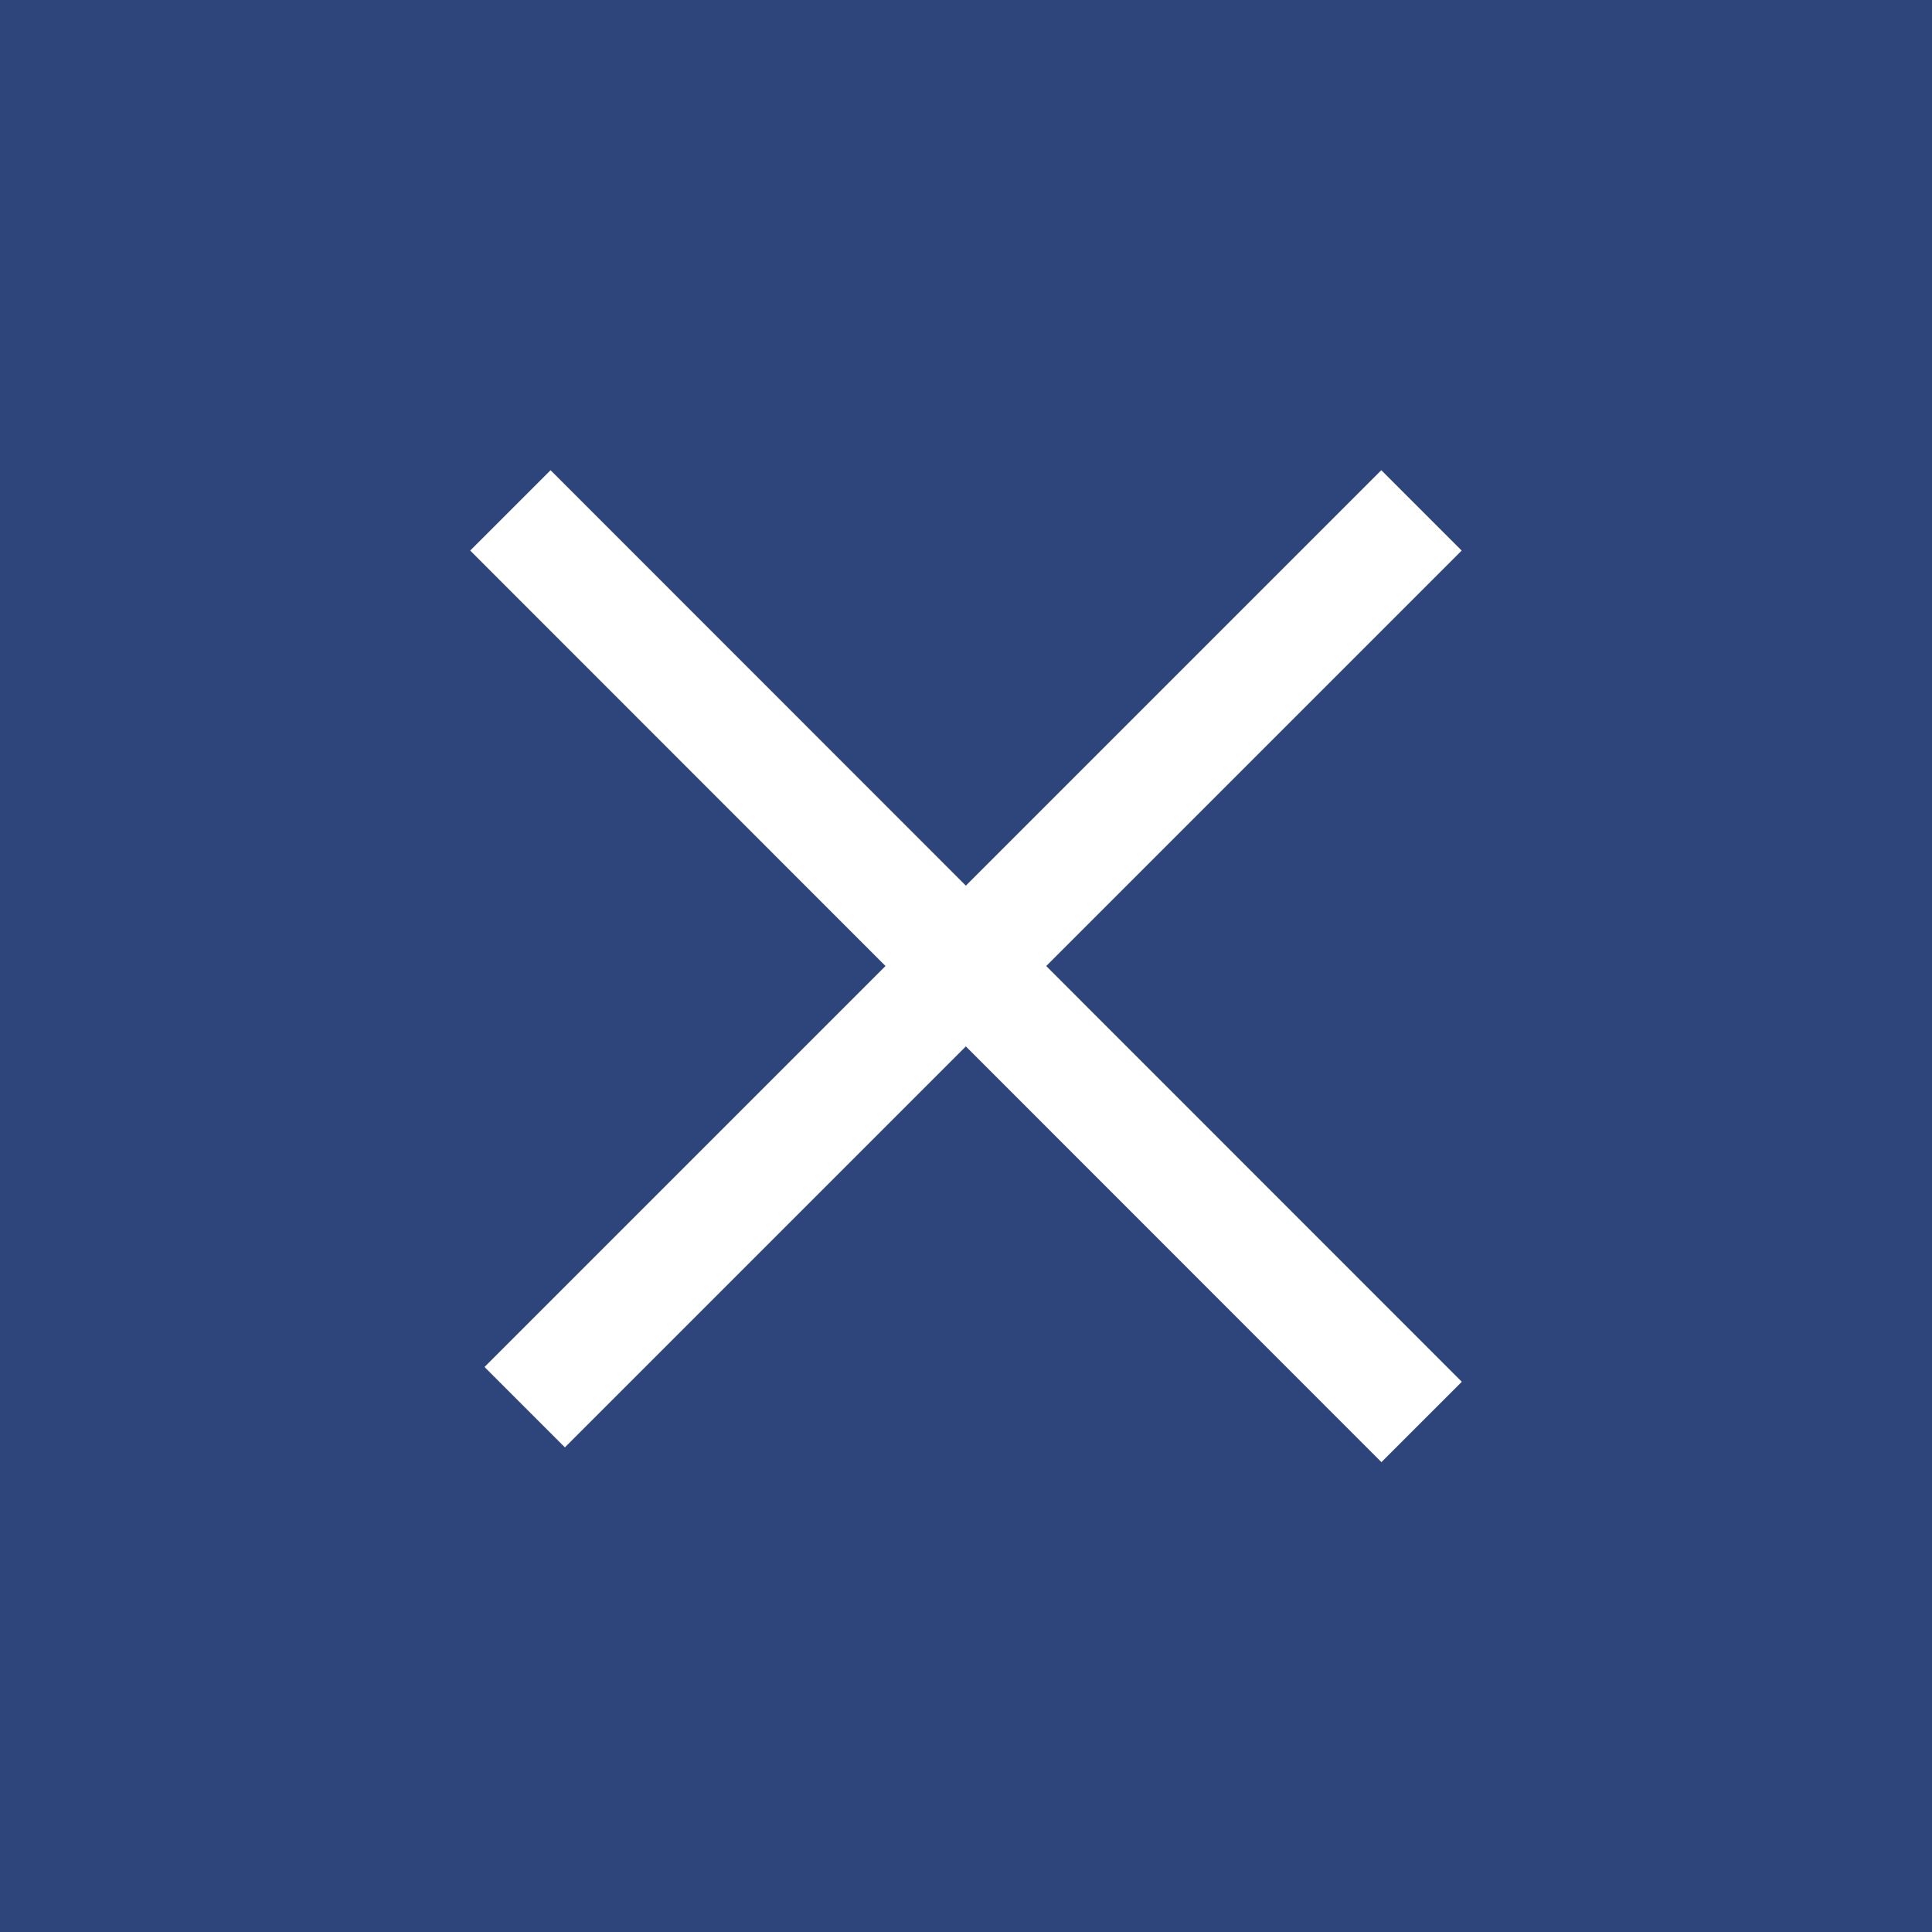
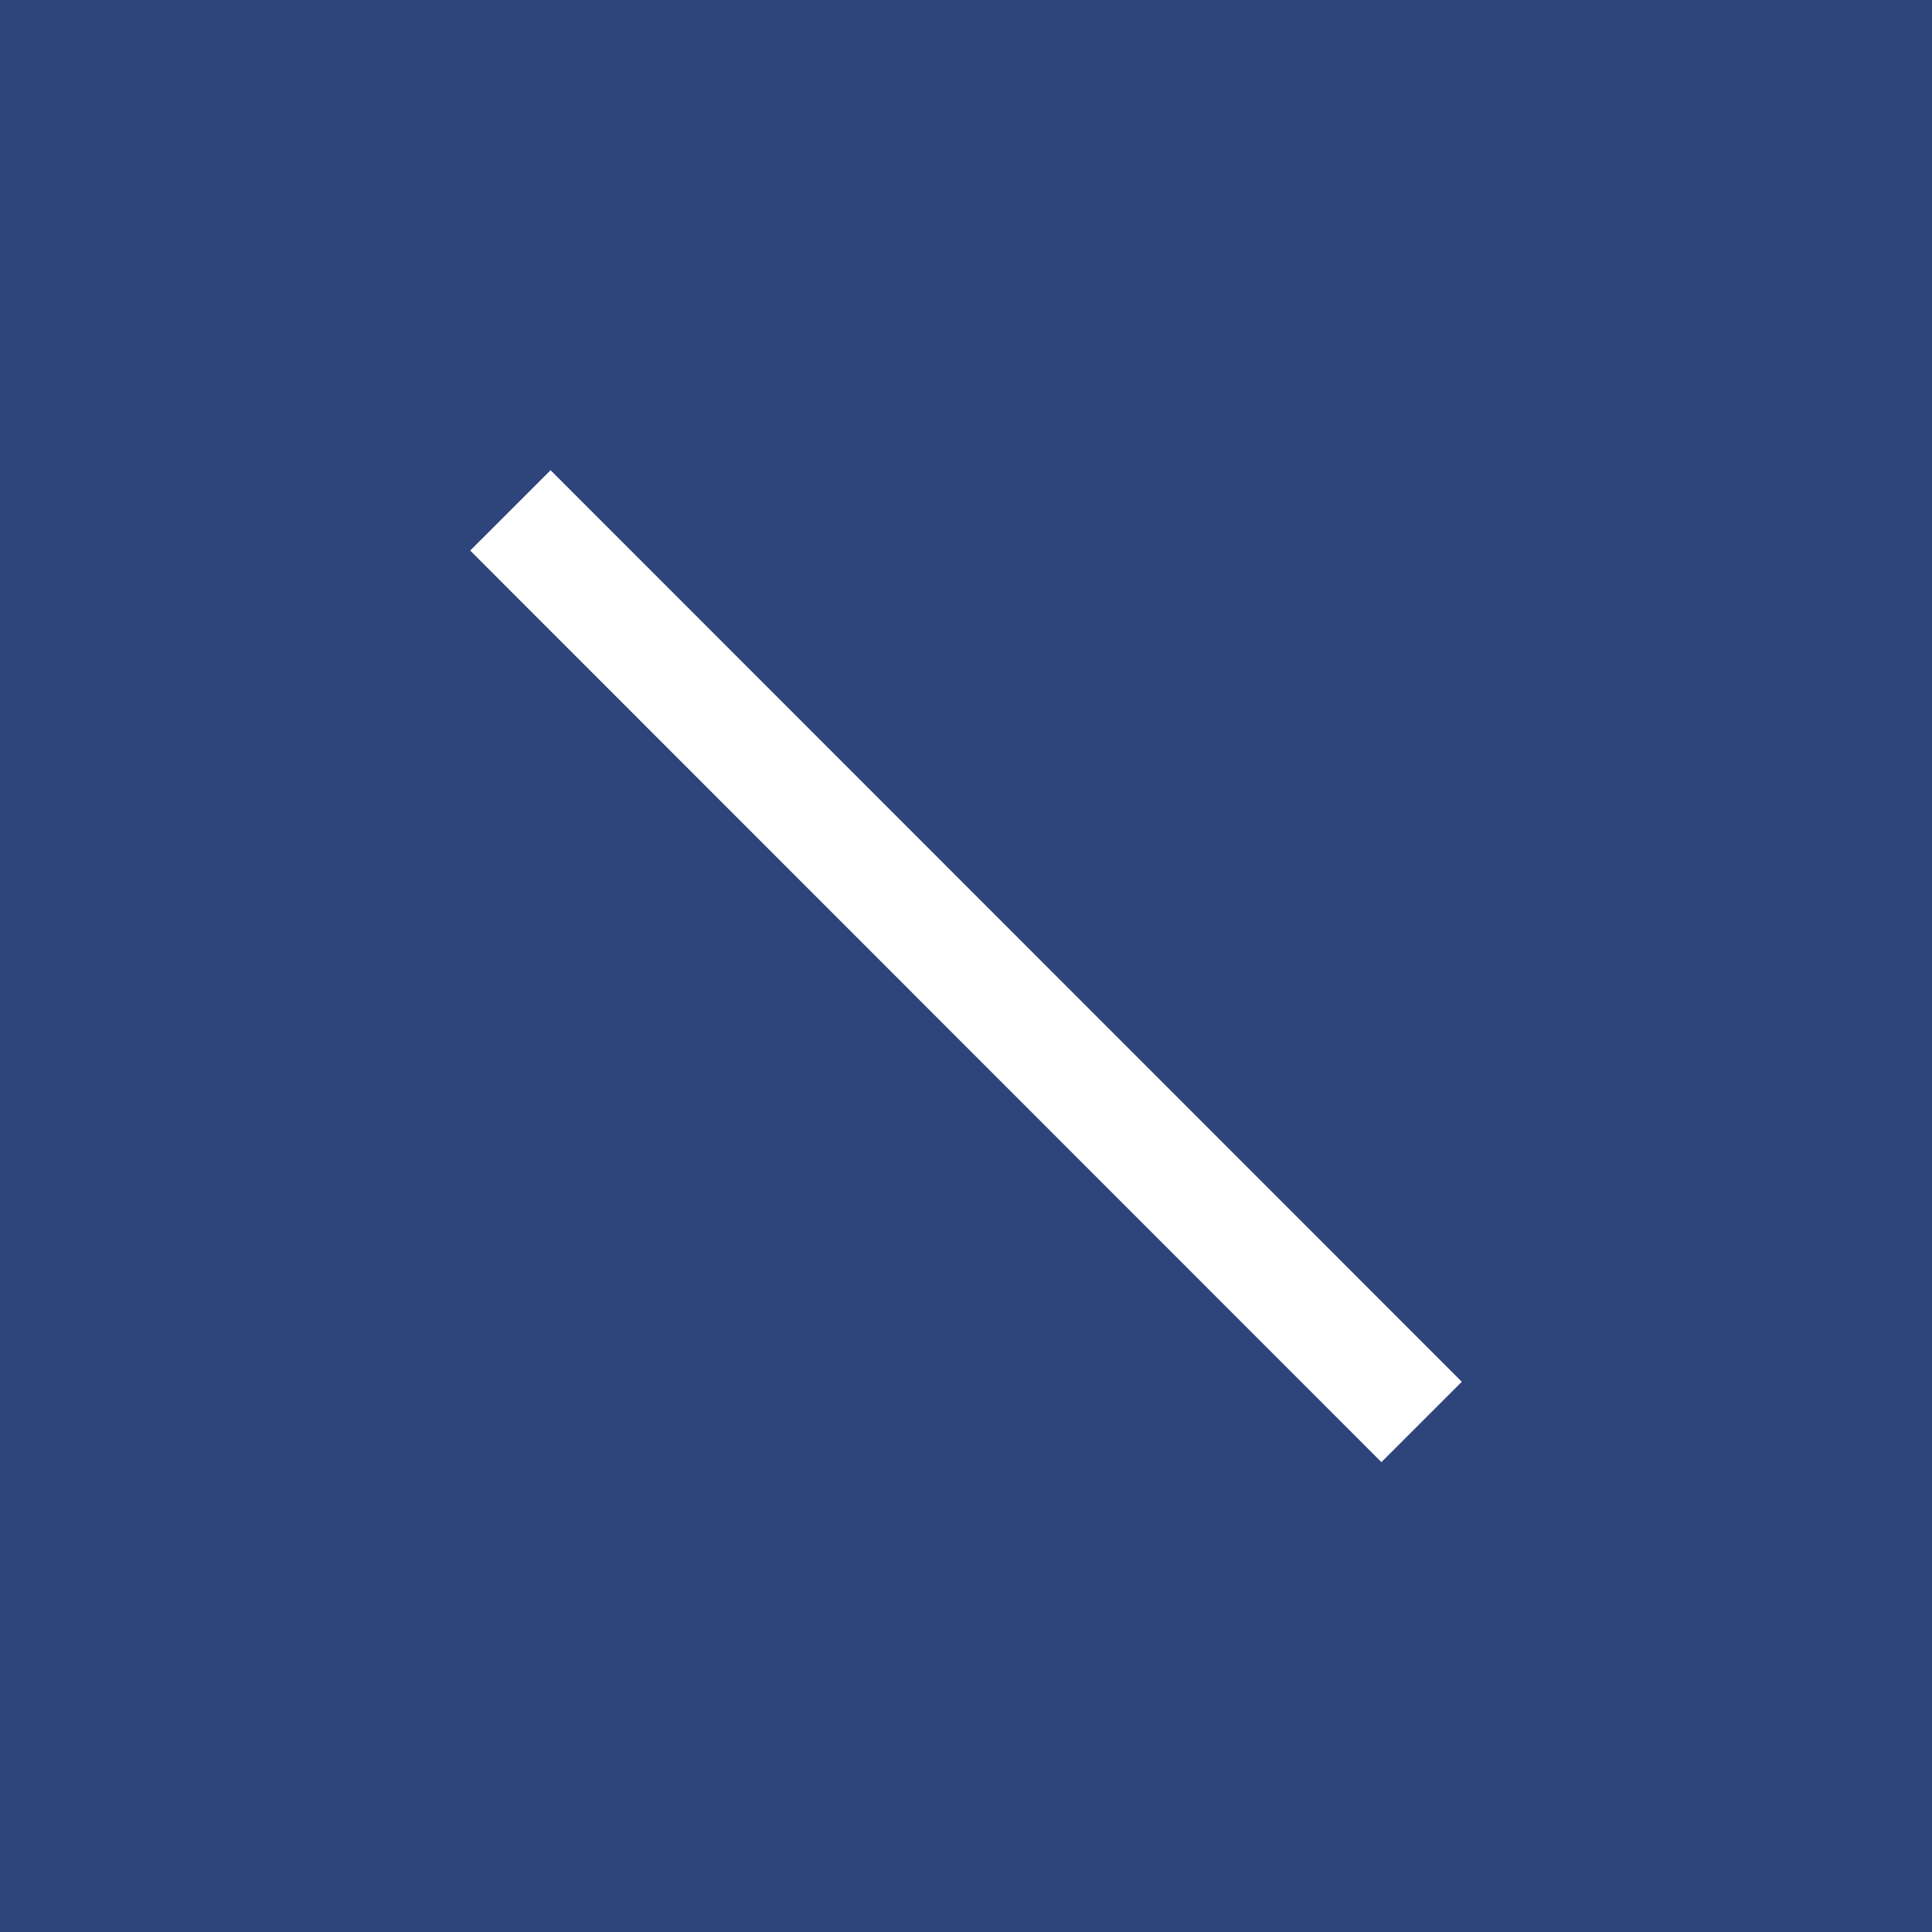
<svg xmlns="http://www.w3.org/2000/svg" width="17" height="17">
-   <path data-name="長方形 335" fill="#2e457c" d="M0 0h17v17H0z" />
+   <path data-name="長方形 335" fill="#2e457c" d="M0 0h17v17H0" />
  <g fill="none" stroke="#fff">
    <path data-name="パス 74" d="M4.491 4.491l8.018 8.021" />
-     <path data-name="パス 75" d="M12.508 4.491l-7.891 7.891" />
  </g>
</svg>